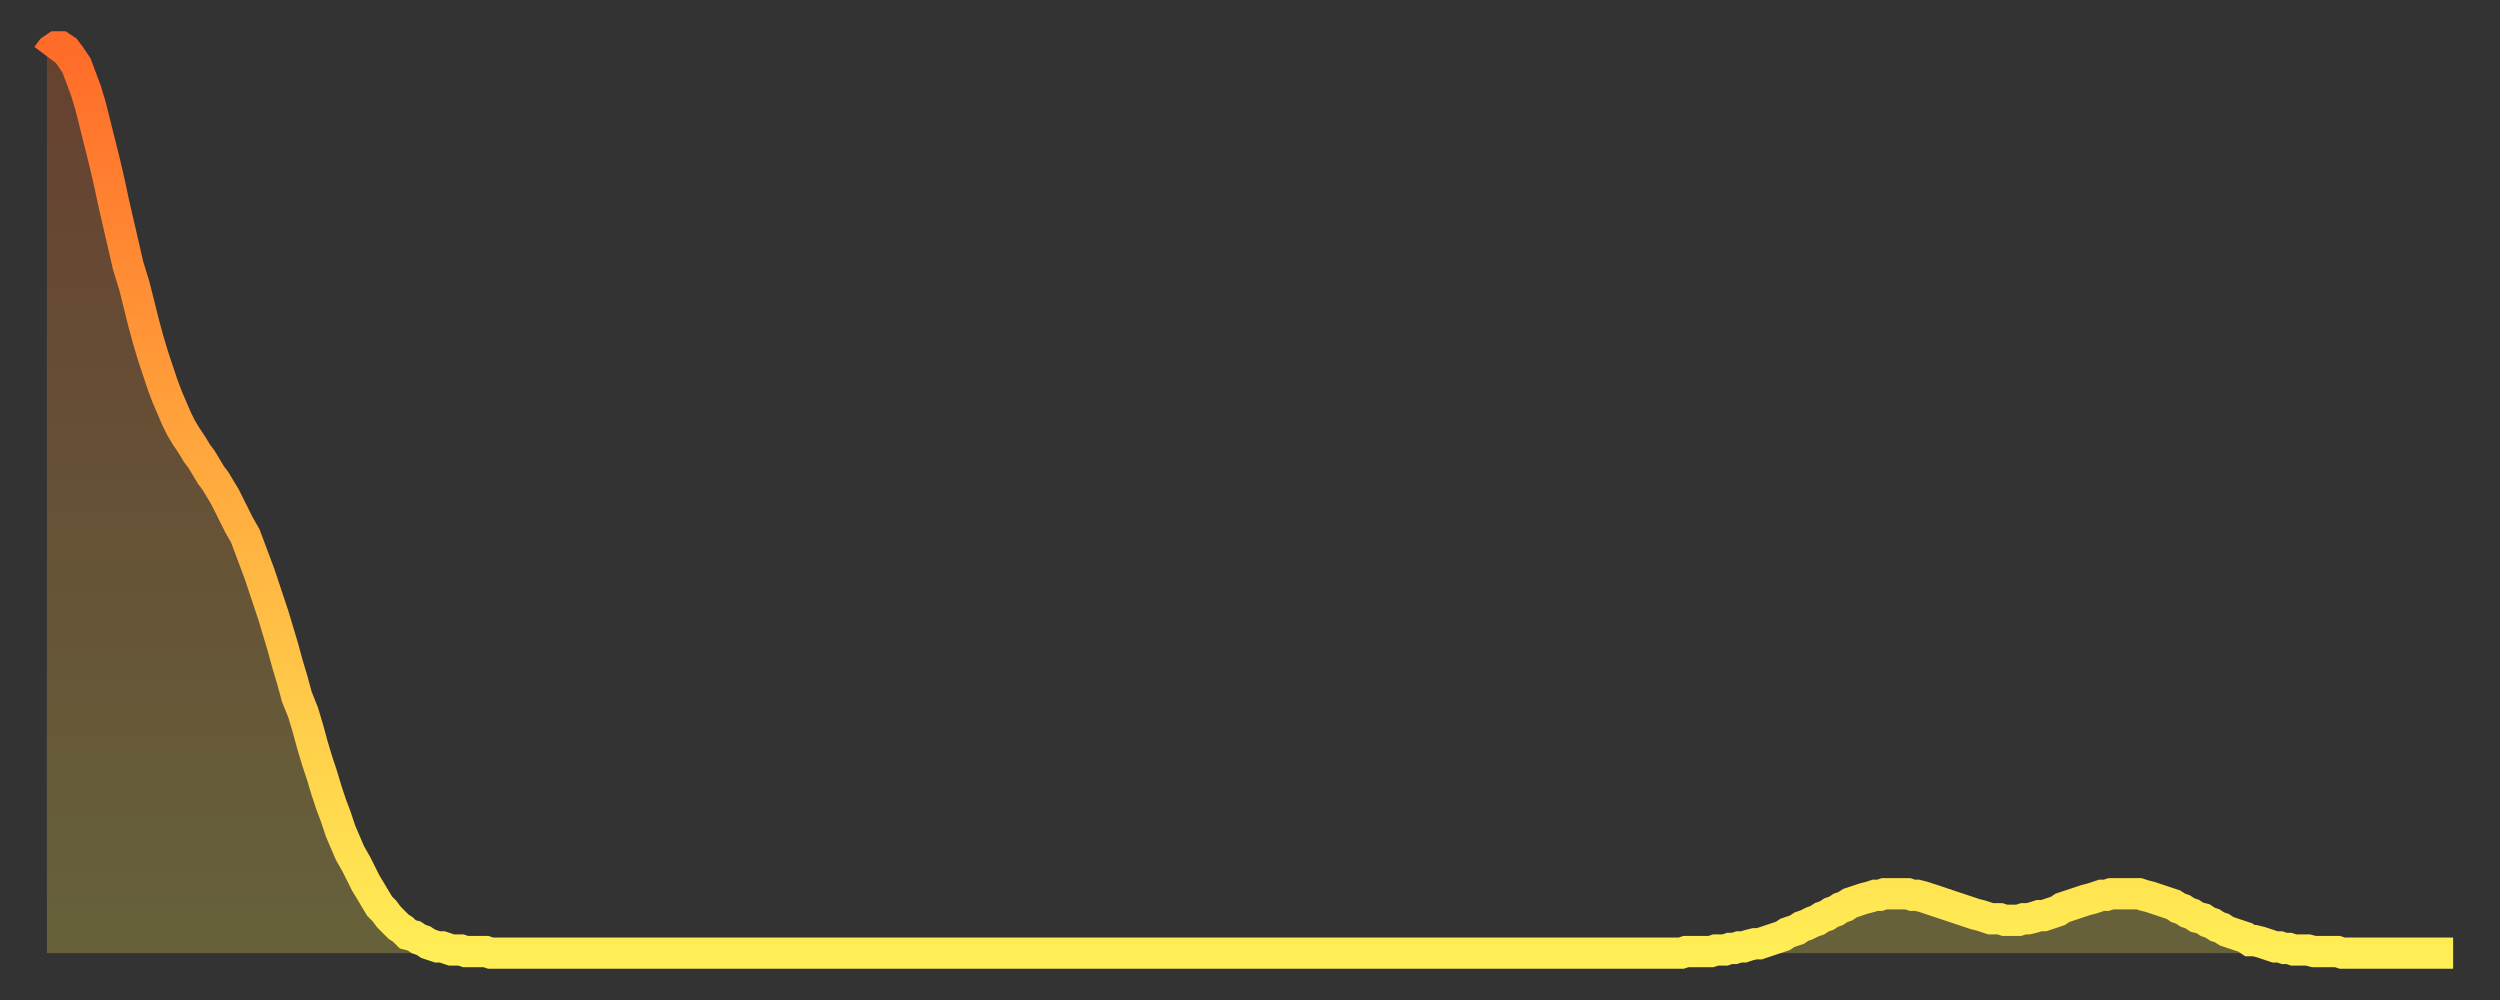
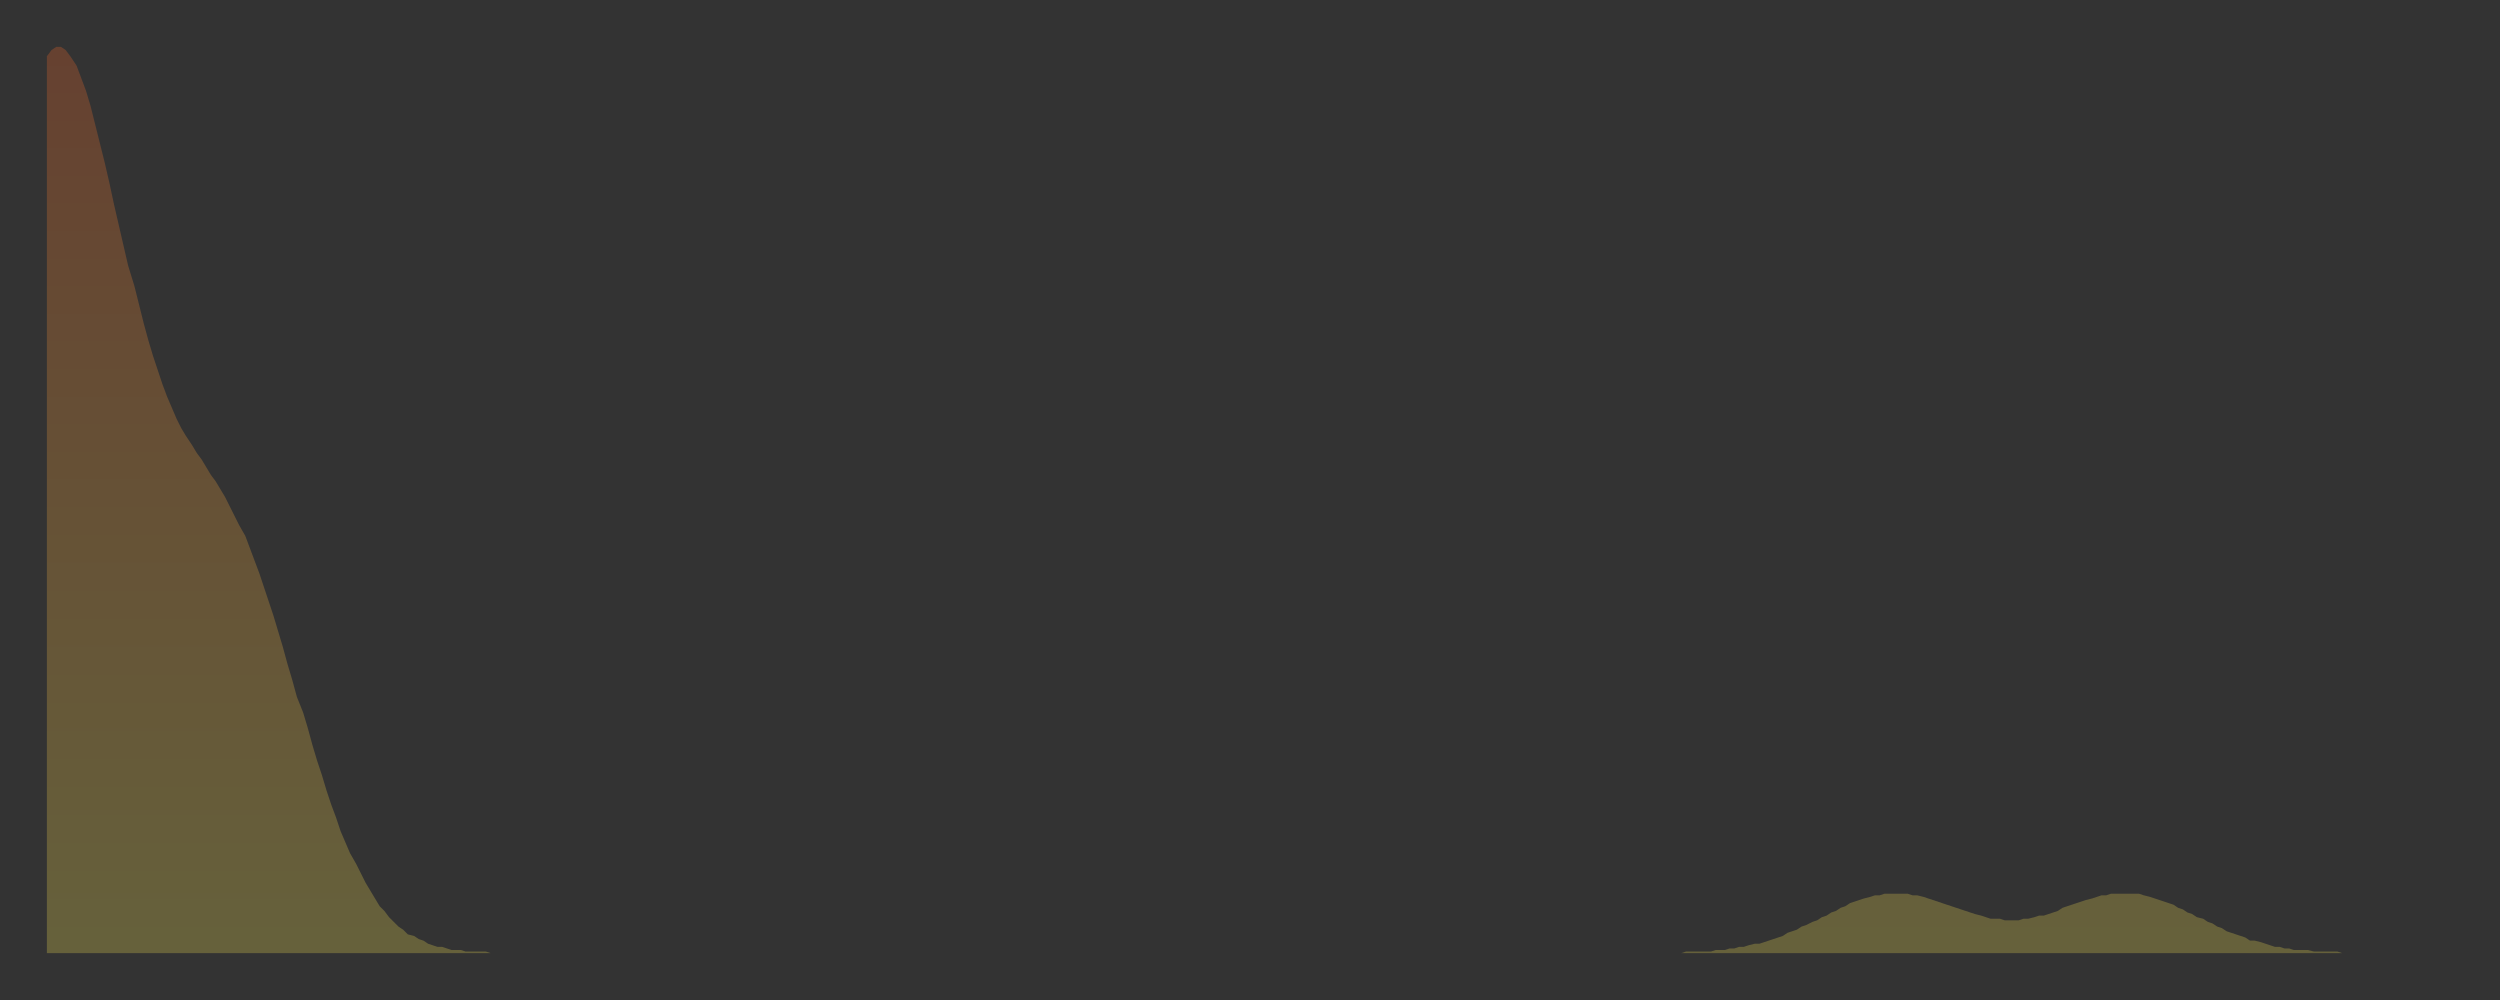
<svg xmlns="http://www.w3.org/2000/svg" baseProfile="full" height="64" version="1.1" width="160">
  <rect width="100%" height="100%" fill="#333333" stroke="none" />
  <defs>
    <linearGradient id="id84738" x1="0" x2="0" y1="0" y2="1">
      <stop offset="0%" stop-color="#ff6b29" />
      <stop offset="50%" stop-color="#ffad3f" />
      <stop offset="100%" stop-color="#ffee55" />
    </linearGradient>
  </defs>
  <g transform="translate(3,3)">
    <g>
-       <path d="M 0.0 0.6 L 0.3 0.2 0.6 0.0 0.9 0.0 1.2 0.2 1.5 0.6 1.9 1.2 2.2 2.0 2.5 2.8 2.8 3.8 3.1 5.0 3.4 6.2 3.7 7.4 4.0 8.7 4.3 10.1 4.6 11.4 4.9 12.7 5.2 14.0 5.6 15.3 5.9 16.5 6.2 17.7 6.5 18.8 6.8 19.8 7.1 20.7 7.4 21.6 7.7 22.4 8.0 23.1 8.3 23.8 8.6 24.4 8.9 24.9 9.3 25.5 9.6 26.0 9.9 26.4 10.2 26.9 10.5 27.4 10.8 27.8 11.1 28.3 11.4 28.8 11.7 29.4 12.0 30.0 12.3 30.6 12.7 31.3 13.0 32.1 13.3 32.9 13.6 33.7 13.9 34.6 14.2 35.5 14.5 36.4 14.8 37.4 15.1 38.4 15.4 39.5 15.7 40.5 16.0 41.6 16.4 42.6 16.7 43.6 17.0 44.7 17.3 45.7 17.6 46.6 17.9 47.6 18.2 48.5 18.5 49.3 18.8 50.2 19.1 50.9 19.4 51.6 19.8 52.3 20.1 52.9 20.4 53.5 20.7 54.0 21.0 54.5 21.3 55.0 21.6 55.3 21.9 55.7 22.2 56.0 22.5 56.3 22.8 56.5 23.1 56.8 23.5 56.9 23.8 57.1 24.1 57.2 24.4 57.4 24.7 57.5 25.0 57.6 25.3 57.6 25.6 57.7 25.9 57.8 26.2 57.8 26.5 57.8 26.8 57.9 27.2 57.9 27.5 57.9 27.8 57.9 28.1 57.9 28.4 58.0 28.7 58.0 29.0 58.0 29.3 58.0 29.6 58.0 29.9 58.0 30.2 58.0 30.6 58.0 30.9 58.0 31.2 58.0 31.5 58.0 31.8 58.0 32.1 58.0 32.4 58.0 32.7 58.0 33.0 58.0 33.3 58.0 33.6 58.0 33.9 58.0 34.3 58.0 34.6 58.0 34.9 58.0 35.2 58.0 35.5 58.0 35.8 58.0 36.1 58.0 36.4 58.0 36.7 58.0 37.0 58.0 37.3 58.0 37.7 58.0 38.0 58.0 38.3 58.0 38.6 58.0 38.9 58.0 39.2 58.0 39.5 58.0 39.8 58.0 40.1 58.0 40.4 58.0 40.7 58.0 41.0 58.0 41.4 58.0 41.7 58.0 42.0 58.0 42.3 58.0 42.6 58.0 42.9 58.0 43.2 58.0 43.5 58.0 43.8 58.0 44.1 58.0 44.4 58.0 44.7 58.0 45.1 58.0 45.4 58.0 45.7 58.0 46.0 58.0 46.3 58.0 46.6 58.0 46.9 58.0 47.2 58.0 47.5 58.0 47.8 58.0 48.1 58.0 48.5 58.0 48.8 58.0 49.1 58.0 49.4 58.0 49.7 58.0 50.0 58.0 50.3 58.0 50.6 58.0 50.9 58.0 51.2 58.0 51.5 58.0 51.8 58.0 52.2 58.0 52.5 58.0 52.8 58.0 53.1 58.0 53.4 58.0 53.7 58.0 54.0 58.0 54.3 58.0 54.6 58.0 54.9 58.0 55.2 58.0 55.6 58.0 55.9 58.0 56.2 58.0 56.5 58.0 56.8 58.0 57.1 58.0 57.4 58.0 57.7 58.0 58.0 58.0 58.3 58.0 58.6 58.0 58.9 58.0 59.3 58.0 59.6 58.0 59.9 58.0 60.2 58.0 60.5 58.0 60.8 58.0 61.1 58.0 61.4 58.0 61.7 58.0 62.0 58.0 62.3 58.0 62.6 58.0 63.0 58.0 63.3 58.0 63.6 58.0 63.9 58.0 64.2 58.0 64.5 58.0 64.8 58.0 65.1 58.0 65.4 58.0 65.7 58.0 66.0 58.0 66.4 58.0 66.7 58.0 67.0 58.0 67.3 58.0 67.6 58.0 67.9 58.0 68.2 58.0 68.5 58.0 68.8 58.0 69.1 58.0 69.4 58.0 69.7 58.0 70.1 58.0 70.4 58.0 70.7 58.0 71.0 58.0 71.3 58.0 71.6 58.0 71.9 58.0 72.2 58.0 72.5 58.0 72.8 58.0 73.1 58.0 73.5 58.0 73.8 58.0 74.1 58.0 74.4 58.0 74.7 58.0 75.0 58.0 75.3 58.0 75.6 58.0 75.9 58.0 76.2 58.0 76.5 58.0 76.8 58.0 77.2 58.0 77.5 58.0 77.8 58.0 78.1 58.0 78.4 58.0 78.7 58.0 79.0 58.0 79.3 58.0 79.6 58.0 79.9 58.0 80.2 58.0 80.5 58.0 80.9 58.0 81.2 58.0 81.5 58.0 81.8 58.0 82.1 58.0 82.4 58.0 82.7 58.0 83.0 58.0 83.3 58.0 83.6 58.0 83.9 58.0 84.3 58.0 84.6 58.0 84.9 58.0 85.2 58.0 85.5 58.0 85.8 58.0 86.1 58.0 86.4 58.0 86.7 58.0 87.0 58.0 87.3 58.0 87.6 58.0 88.0 58.0 88.3 58.0 88.6 58.0 88.9 58.0 89.2 58.0 89.5 58.0 89.8 58.0 90.1 58.0 90.4 58.0 90.7 58.0 91.0 58.0 91.4 58.0 91.7 58.0 92.0 58.0 92.3 58.0 92.6 58.0 92.9 58.0 93.2 58.0 93.5 58.0 93.8 58.0 94.1 58.0 94.4 58.0 94.7 58.0 95.1 58.0 95.4 58.0 95.7 58.0 96.0 58.0 96.3 58.0 96.6 58.0 96.9 58.0 97.2 58.0 97.5 58.0 97.8 58.0 98.1 58.0 98.4 58.0 98.8 58.0 99.1 58.0 99.4 58.0 99.7 58.0 100.0 58.0 100.3 58.0 100.6 58.0 100.9 58.0 101.2 58.0 101.5 58.0 101.8 58.0 102.2 58.0 102.5 58.0 102.8 58.0 103.1 58.0 103.4 58.0 103.7 58.0 104.0 58.0 104.3 58.0 104.6 58.0 104.9 57.9 105.2 57.9 105.5 57.9 105.9 57.9 106.2 57.9 106.5 57.9 106.8 57.8 107.1 57.8 107.4 57.8 107.7 57.7 108.0 57.7 108.3 57.6 108.6 57.6 108.9 57.5 109.3 57.4 109.6 57.4 109.9 57.3 110.2 57.2 110.5 57.1 110.8 57.0 111.1 56.9 111.4 56.7 111.7 56.6 112.0 56.5 112.3 56.3 112.6 56.2 113.0 56.0 113.3 55.9 113.6 55.7 113.9 55.6 114.2 55.4 114.5 55.3 114.8 55.1 115.1 55.0 115.4 54.8 115.7 54.7 116.0 54.6 116.3 54.5 116.7 54.4 117.0 54.3 117.3 54.3 117.6 54.2 117.9 54.2 118.2 54.2 118.5 54.2 118.8 54.2 119.1 54.2 119.4 54.3 119.7 54.3 120.1 54.4 120.4 54.5 120.7 54.6 121.0 54.7 121.3 54.8 121.6 54.9 121.9 55.0 122.2 55.1 122.5 55.2 122.8 55.3 123.1 55.4 123.4 55.5 123.8 55.6 124.1 55.7 124.4 55.8 124.7 55.8 125.0 55.8 125.3 55.9 125.6 55.9 125.9 55.9 126.2 55.9 126.5 55.8 126.8 55.8 127.2 55.7 127.5 55.6 127.8 55.6 128.1 55.5 128.4 55.4 128.7 55.3 129.0 55.1 129.3 55.0 129.6 54.9 129.9 54.8 130.2 54.7 130.5 54.6 130.9 54.5 131.2 54.4 131.5 54.3 131.8 54.3 132.1 54.2 132.4 54.2 132.7 54.2 133.0 54.2 133.3 54.2 133.6 54.2 133.9 54.2 134.2 54.3 134.6 54.4 134.9 54.5 135.2 54.6 135.5 54.7 135.8 54.8 136.1 54.9 136.4 55.1 136.7 55.2 137.0 55.4 137.3 55.5 137.6 55.7 138.0 55.8 138.3 56.0 138.6 56.1 138.9 56.3 139.2 56.4 139.5 56.6 139.8 56.7 140.1 56.8 140.4 56.9 140.7 57.0 141.0 57.2 141.3 57.2 141.7 57.3 142.0 57.4 142.3 57.5 142.6 57.6 142.9 57.6 143.2 57.7 143.5 57.7 143.8 57.8 144.1 57.8 144.4 57.8 144.7 57.8 145.1 57.9 145.4 57.9 145.7 57.9 146.0 57.9 146.3 57.9 146.6 57.9 146.9 58.0 147.2 58.0 147.5 58.0 147.8 58.0 148.1 58.0 148.4 58.0 148.8 58.0 149.1 58.0 149.4 58.0 149.7 58.0 150.0 58.0 150.3 58.0 150.6 58.0 150.9 58.0 151.2 58.0 151.5 58.0 151.8 58.0 152.1 58.0 152.5 58.0 152.8 58.0 153.1 58.0 153.4 58.0 153.7 58.0 154.0 58.0" fill="none" id="graph-curve" opacity="1" stroke="url(#id84738)" stroke-width="2" />
      <path d="M 0 58 L 0.0 0.6 0.3 0.2 0.6 0.0 0.9 0.0 1.2 0.2 1.5 0.6 1.9 1.2 2.2 2.0 2.5 2.8 2.8 3.8 3.1 5.0 3.4 6.2 3.7 7.4 4.0 8.7 4.3 10.1 4.6 11.4 4.9 12.7 5.2 14.0 5.6 15.3 5.9 16.5 6.2 17.7 6.5 18.8 6.8 19.8 7.1 20.7 7.4 21.6 7.7 22.4 8.0 23.1 8.3 23.8 8.6 24.4 8.9 24.9 9.3 25.5 9.6 26.0 9.9 26.4 10.2 26.9 10.5 27.4 10.8 27.8 11.1 28.3 11.4 28.8 11.7 29.4 12.0 30.0 12.3 30.6 12.7 31.3 13.0 32.1 13.3 32.9 13.6 33.7 13.9 34.6 14.2 35.5 14.5 36.4 14.8 37.4 15.1 38.4 15.4 39.5 15.7 40.5 16.0 41.6 16.4 42.6 16.7 43.6 17.0 44.7 17.3 45.7 17.6 46.6 17.9 47.6 18.2 48.5 18.5 49.3 18.8 50.2 19.1 50.9 19.4 51.6 19.8 52.3 20.1 52.9 20.4 53.5 20.7 54.0 21.0 54.5 21.3 55.0 21.6 55.3 21.9 55.7 22.2 56.0 22.5 56.3 22.8 56.5 23.1 56.8 23.5 56.9 23.8 57.1 24.1 57.2 24.4 57.4 24.7 57.5 25.0 57.6 25.3 57.6 25.6 57.7 25.9 57.8 26.2 57.8 26.5 57.8 26.8 57.9 27.2 57.9 27.5 57.9 27.8 57.9 28.1 57.9 28.4 58.0 28.7 58.0 29.0 58.0 29.3 58.0 29.6 58.0 29.9 58.0 30.2 58.0 30.6 58.0 30.9 58.0 31.2 58.0 31.5 58.0 31.8 58.0 32.1 58.0 32.4 58.0 32.7 58.0 33.0 58.0 33.3 58.0 33.6 58.0 33.9 58.0 34.3 58.0 34.6 58.0 34.9 58.0 35.2 58.0 35.5 58.0 35.8 58.0 36.1 58.0 36.4 58.0 36.7 58.0 37.0 58.0 37.3 58.0 37.7 58.0 38.0 58.0 38.3 58.0 38.6 58.0 38.9 58.0 39.2 58.0 39.5 58.0 39.8 58.0 40.1 58.0 40.4 58.0 40.7 58.0 41.0 58.0 41.4 58.0 41.7 58.0 42.0 58.0 42.3 58.0 42.6 58.0 42.9 58.0 43.2 58.0 43.5 58.0 43.8 58.0 44.1 58.0 44.4 58.0 44.7 58.0 45.1 58.0 45.4 58.0 45.7 58.0 46.0 58.0 46.3 58.0 46.6 58.0 46.9 58.0 47.2 58.0 47.5 58.0 47.8 58.0 48.1 58.0 48.5 58.0 48.8 58.0 49.1 58.0 49.4 58.0 49.7 58.0 50.0 58.0 50.3 58.0 50.6 58.0 50.9 58.0 51.2 58.0 51.5 58.0 51.8 58.0 52.2 58.0 52.5 58.0 52.8 58.0 53.1 58.0 53.4 58.0 53.7 58.0 54.0 58.0 54.3 58.0 54.6 58.0 54.9 58.0 55.2 58.0 55.6 58.0 55.9 58.0 56.2 58.0 56.5 58.0 56.8 58.0 57.1 58.0 57.4 58.0 57.7 58.0 58.0 58.0 58.3 58.0 58.6 58.0 58.9 58.0 59.3 58.0 59.6 58.0 59.9 58.0 60.2 58.0 60.5 58.0 60.8 58.0 61.1 58.0 61.4 58.0 61.7 58.0 62.0 58.0 62.3 58.0 62.6 58.0 63.0 58.0 63.3 58.0 63.6 58.0 63.9 58.0 64.2 58.0 64.5 58.0 64.8 58.0 65.1 58.0 65.4 58.0 65.7 58.0 66.0 58.0 66.4 58.0 66.7 58.0 67.0 58.0 67.3 58.0 67.6 58.0 67.9 58.0 68.2 58.0 68.5 58.0 68.8 58.0 69.1 58.0 69.4 58.0 69.7 58.0 70.1 58.0 70.4 58.0 70.7 58.0 71.0 58.0 71.3 58.0 71.6 58.0 71.9 58.0 72.2 58.0 72.5 58.0 72.8 58.0 73.1 58.0 73.5 58.0 73.8 58.0 74.1 58.0 74.4 58.0 74.7 58.0 75.0 58.0 75.3 58.0 75.6 58.0 75.9 58.0 76.2 58.0 76.5 58.0 76.8 58.0 77.2 58.0 77.5 58.0 77.8 58.0 78.1 58.0 78.4 58.0 78.7 58.0 79.0 58.0 79.3 58.0 79.6 58.0 79.9 58.0 80.2 58.0 80.5 58.0 80.9 58.0 81.2 58.0 81.5 58.0 81.8 58.0 82.1 58.0 82.4 58.0 82.7 58.0 83.0 58.0 83.3 58.0 83.6 58.0 83.9 58.0 84.3 58.0 84.6 58.0 84.9 58.0 85.2 58.0 85.5 58.0 85.8 58.0 86.1 58.0 86.4 58.0 86.7 58.0 87.0 58.0 87.3 58.0 87.6 58.0 88.0 58.0 88.3 58.0 88.6 58.0 88.9 58.0 89.2 58.0 89.5 58.0 89.8 58.0 90.1 58.0 90.4 58.0 90.7 58.0 91.0 58.0 91.4 58.0 91.7 58.0 92.0 58.0 92.3 58.0 92.6 58.0 92.9 58.0 93.2 58.0 93.5 58.0 93.8 58.0 94.1 58.0 94.4 58.0 94.7 58.0 95.1 58.0 95.4 58.0 95.7 58.0 96.0 58.0 96.3 58.0 96.6 58.0 96.9 58.0 97.2 58.0 97.5 58.0 97.8 58.0 98.1 58.0 98.4 58.0 98.8 58.0 99.1 58.0 99.4 58.0 99.7 58.0 100.0 58.0 100.3 58.0 100.6 58.0 100.9 58.0 101.2 58.0 101.5 58.0 101.8 58.0 102.2 58.0 102.5 58.0 102.8 58.0 103.1 58.0 103.4 58.0 103.7 58.0 104.0 58.0 104.3 58.0 104.6 58.0 104.9 57.9 105.2 57.9 105.5 57.9 105.9 57.9 106.2 57.9 106.5 57.9 106.8 57.8 107.1 57.8 107.4 57.8 107.7 57.7 108.0 57.7 108.3 57.6 108.6 57.6 108.9 57.5 109.3 57.4 109.6 57.4 109.9 57.3 110.2 57.2 110.5 57.1 110.8 57.0 111.1 56.9 111.4 56.7 111.7 56.6 112.0 56.5 112.3 56.3 112.6 56.2 113.0 56.0 113.3 55.9 113.6 55.7 113.9 55.6 114.2 55.4 114.5 55.3 114.8 55.1 115.1 55.0 115.4 54.8 115.7 54.7 116.0 54.6 116.3 54.5 116.7 54.4 117.0 54.3 117.3 54.3 117.6 54.2 117.9 54.2 118.2 54.2 118.5 54.2 118.8 54.2 119.1 54.2 119.4 54.3 119.7 54.3 120.1 54.4 120.4 54.5 120.7 54.6 121.0 54.7 121.3 54.8 121.6 54.9 121.9 55.0 122.2 55.1 122.5 55.2 122.8 55.3 123.1 55.4 123.4 55.5 123.8 55.6 124.1 55.7 124.4 55.8 124.7 55.8 125.0 55.8 125.3 55.9 125.6 55.9 125.9 55.9 126.2 55.9 126.5 55.8 126.8 55.8 127.2 55.7 127.5 55.6 127.8 55.6 128.1 55.5 128.4 55.4 128.7 55.3 129.0 55.1 129.3 55.0 129.6 54.9 129.9 54.8 130.2 54.7 130.5 54.6 130.9 54.5 131.2 54.4 131.5 54.3 131.8 54.3 132.1 54.2 132.4 54.2 132.7 54.2 133.0 54.2 133.3 54.2 133.6 54.2 133.9 54.2 134.2 54.3 134.6 54.4 134.9 54.5 135.2 54.6 135.5 54.7 135.8 54.8 136.1 54.9 136.4 55.1 136.7 55.2 137.0 55.4 137.3 55.5 137.6 55.7 138.0 55.8 138.3 56.0 138.6 56.1 138.9 56.3 139.2 56.4 139.5 56.6 139.8 56.7 140.1 56.8 140.4 56.9 140.7 57.0 141.0 57.2 141.3 57.2 141.7 57.3 142.0 57.4 142.3 57.5 142.6 57.6 142.9 57.6 143.2 57.7 143.5 57.7 143.8 57.8 144.1 57.8 144.4 57.8 144.7 57.8 145.1 57.9 145.4 57.9 145.7 57.9 146.0 57.9 146.3 57.9 146.6 57.9 146.9 58.0 147.2 58.0 147.5 58.0 147.8 58.0 148.1 58.0 148.4 58.0 148.8 58.0 149.1 58.0 149.4 58.0 149.7 58.0 150.0 58.0 150.3 58.0 150.6 58.0 150.9 58.0 151.2 58.0 151.5 58.0 151.8 58.0 152.1 58.0 152.5 58.0 152.8 58.0 153.1 58.0 153.4 58.0 153.7 58.0 154.0 58.0 154 58" fill="url(#id84738)" fill-opacity=".25" id="graph-shadow" />
    </g>
  </g>
</svg>